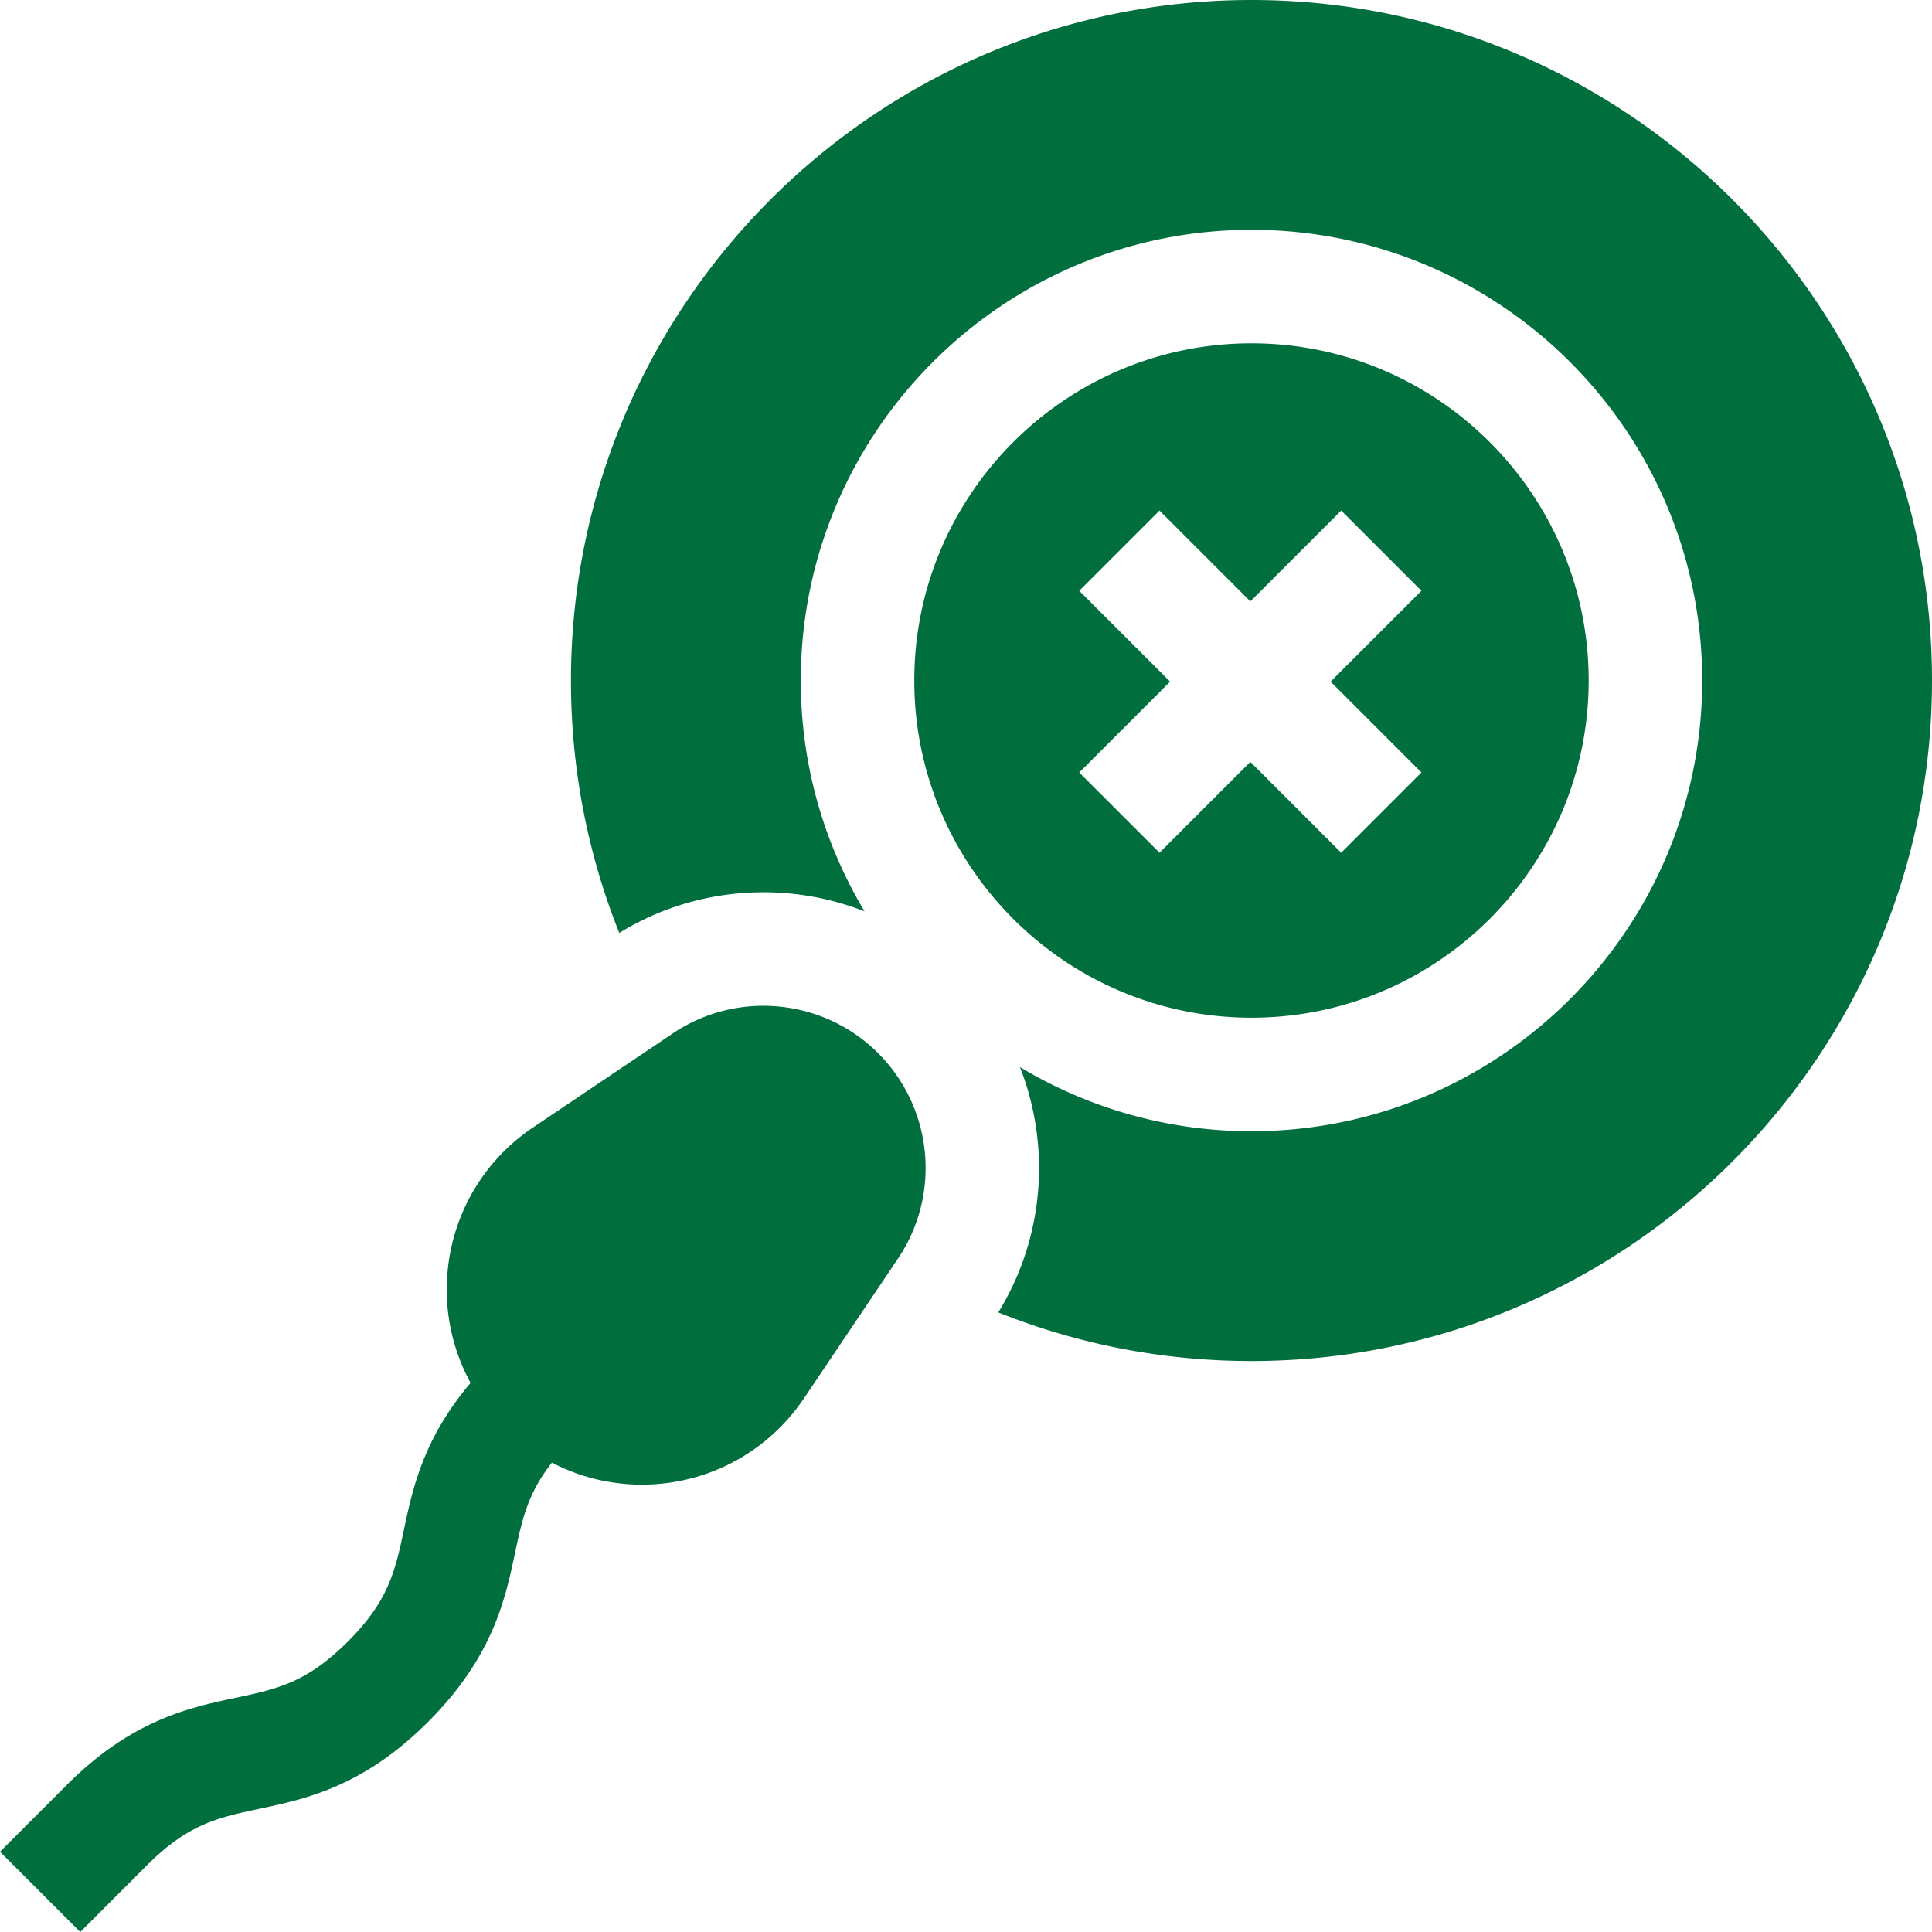
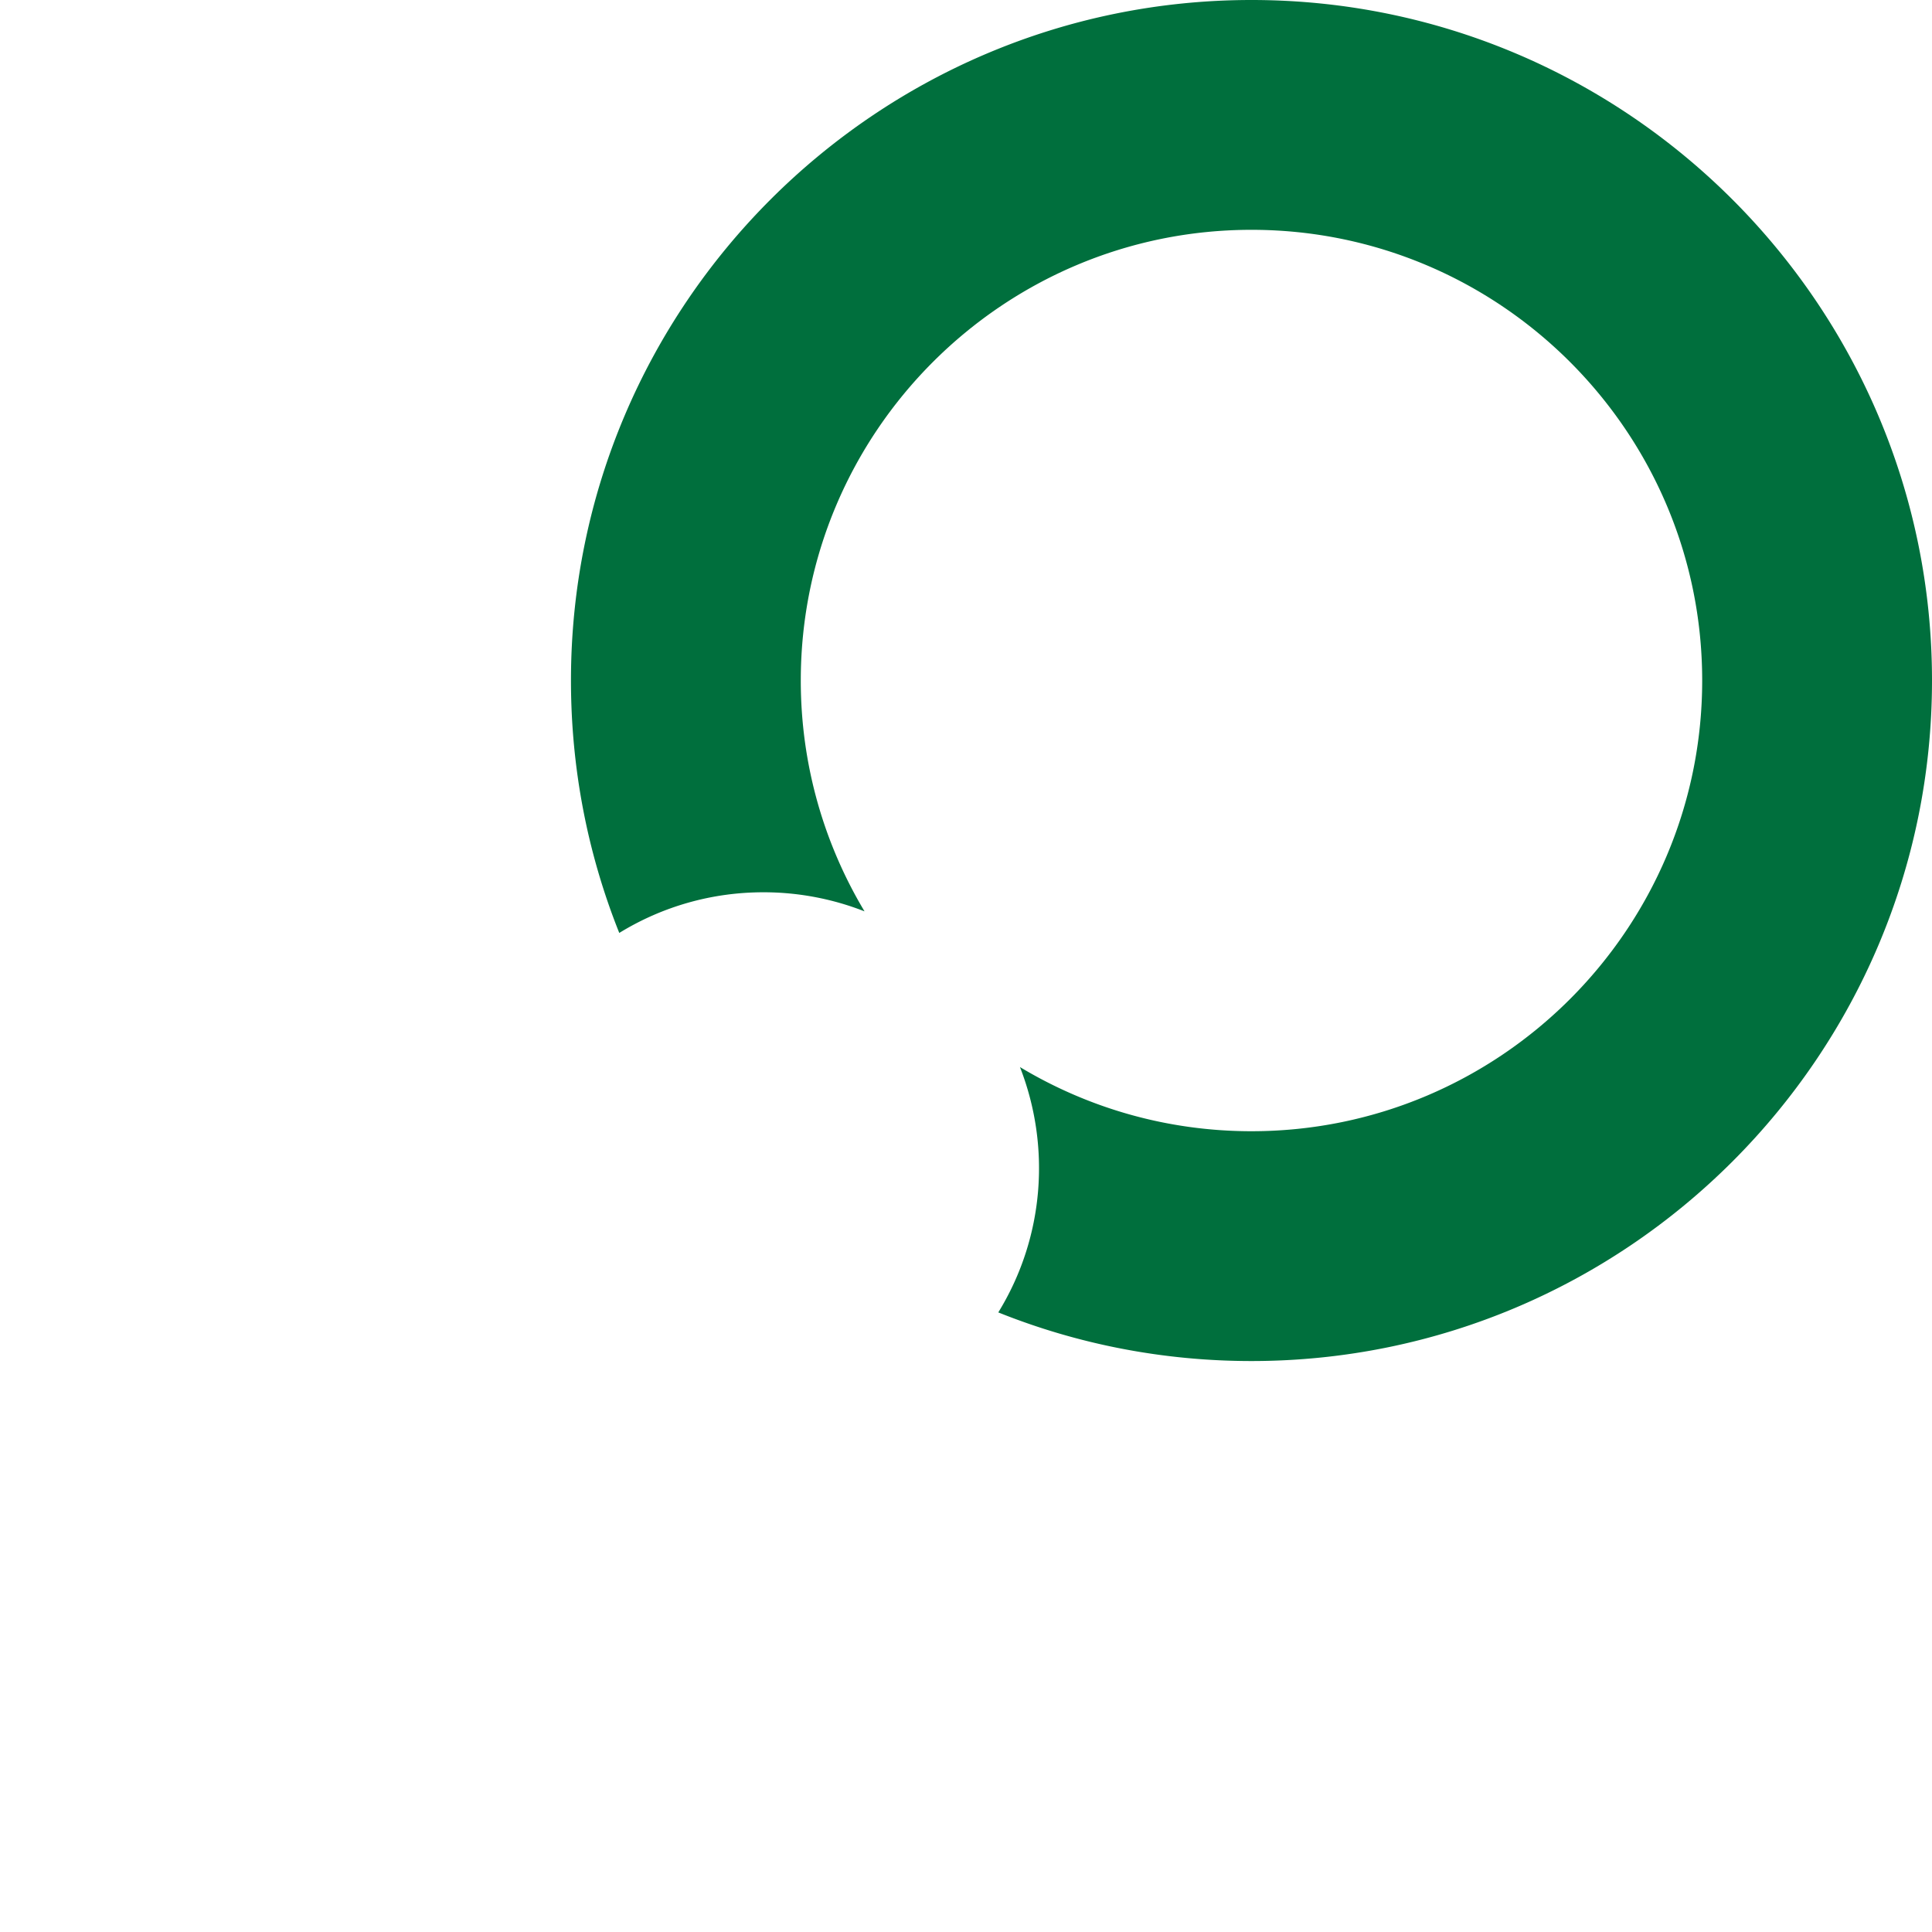
<svg xmlns="http://www.w3.org/2000/svg" version="1.1" width="512" height="512" x="0" y="0" viewBox="0 0 510.613 510.613" style="enable-background:new 0 0 512 512" xml:space="preserve">
  <g>
-     <path d="M330.757 268.973c49.14 0 89.117-39.978 89.117-89.117s-39.978-89.117-89.117-89.117-89.117 39.978-89.117 89.117 39.977 89.117 89.117 89.117zm-45.521-112.828 21.213-21.213 24.009 24.009 24.009-24.009 21.213 21.213-24.009 24.009 24.009 24.009-21.213 21.213-24.009-24.009-24.009 24.009-21.213-21.213 24.009-24.009zM177.855 273.099l-36.986 24.881c-12.84 8.638-21.061 22.427-22.553 37.83a51.412 51.412 0 0 0 6.054 29.678c-12.509 14.776-15.313 27.947-17.612 38.773-2.311 10.886-3.981 18.751-14.84 29.61-10.859 10.858-18.725 12.529-29.61 14.84-12.229 2.597-27.447 5.828-44.592 22.973L.001 489.4l21.213 21.213 17.715-17.715c10.859-10.859 18.725-12.529 29.61-14.84 12.229-2.597 27.447-5.828 44.592-22.973 17.146-17.145 20.377-32.363 22.974-44.592 1.889-8.899 3.357-15.781 9.76-23.929a51.338 51.338 0 0 0 23.75 5.817c1.669 0 3.347-.081 5.028-.244 15.403-1.493 29.192-9.713 37.83-22.554l24.882-36.986c11.416-16.969 9.205-39.781-5.256-54.243-14.461-14.459-37.274-16.669-54.244-5.255z" fill="#006f3d" opacity="1" data-original="#000000" />
    <path d="M330.757 0c-99.173 0-179.855 80.683-179.855 179.856 0 23.125 4.357 45.673 12.767 66.712 11.456-7.036 24.555-10.745 38.081-10.746h.003a73.008 73.008 0 0 1 26.736 5.042c-10.692-17.856-16.848-38.725-16.848-61.008 0-65.682 53.436-119.117 119.117-119.117s119.117 53.436 119.117 119.117-53.436 119.117-119.117 119.117c-22.359 0-43.296-6.197-61.192-16.957 8.169 20.871 6.508 44.968-5.726 64.842 21.101 8.465 43.723 12.854 66.918 12.854 99.173 0 179.855-80.683 179.855-179.856S429.93 0 330.757 0z" fill="#006f3d" opacity="1" data-original="#000000" />
  </g>
</svg>